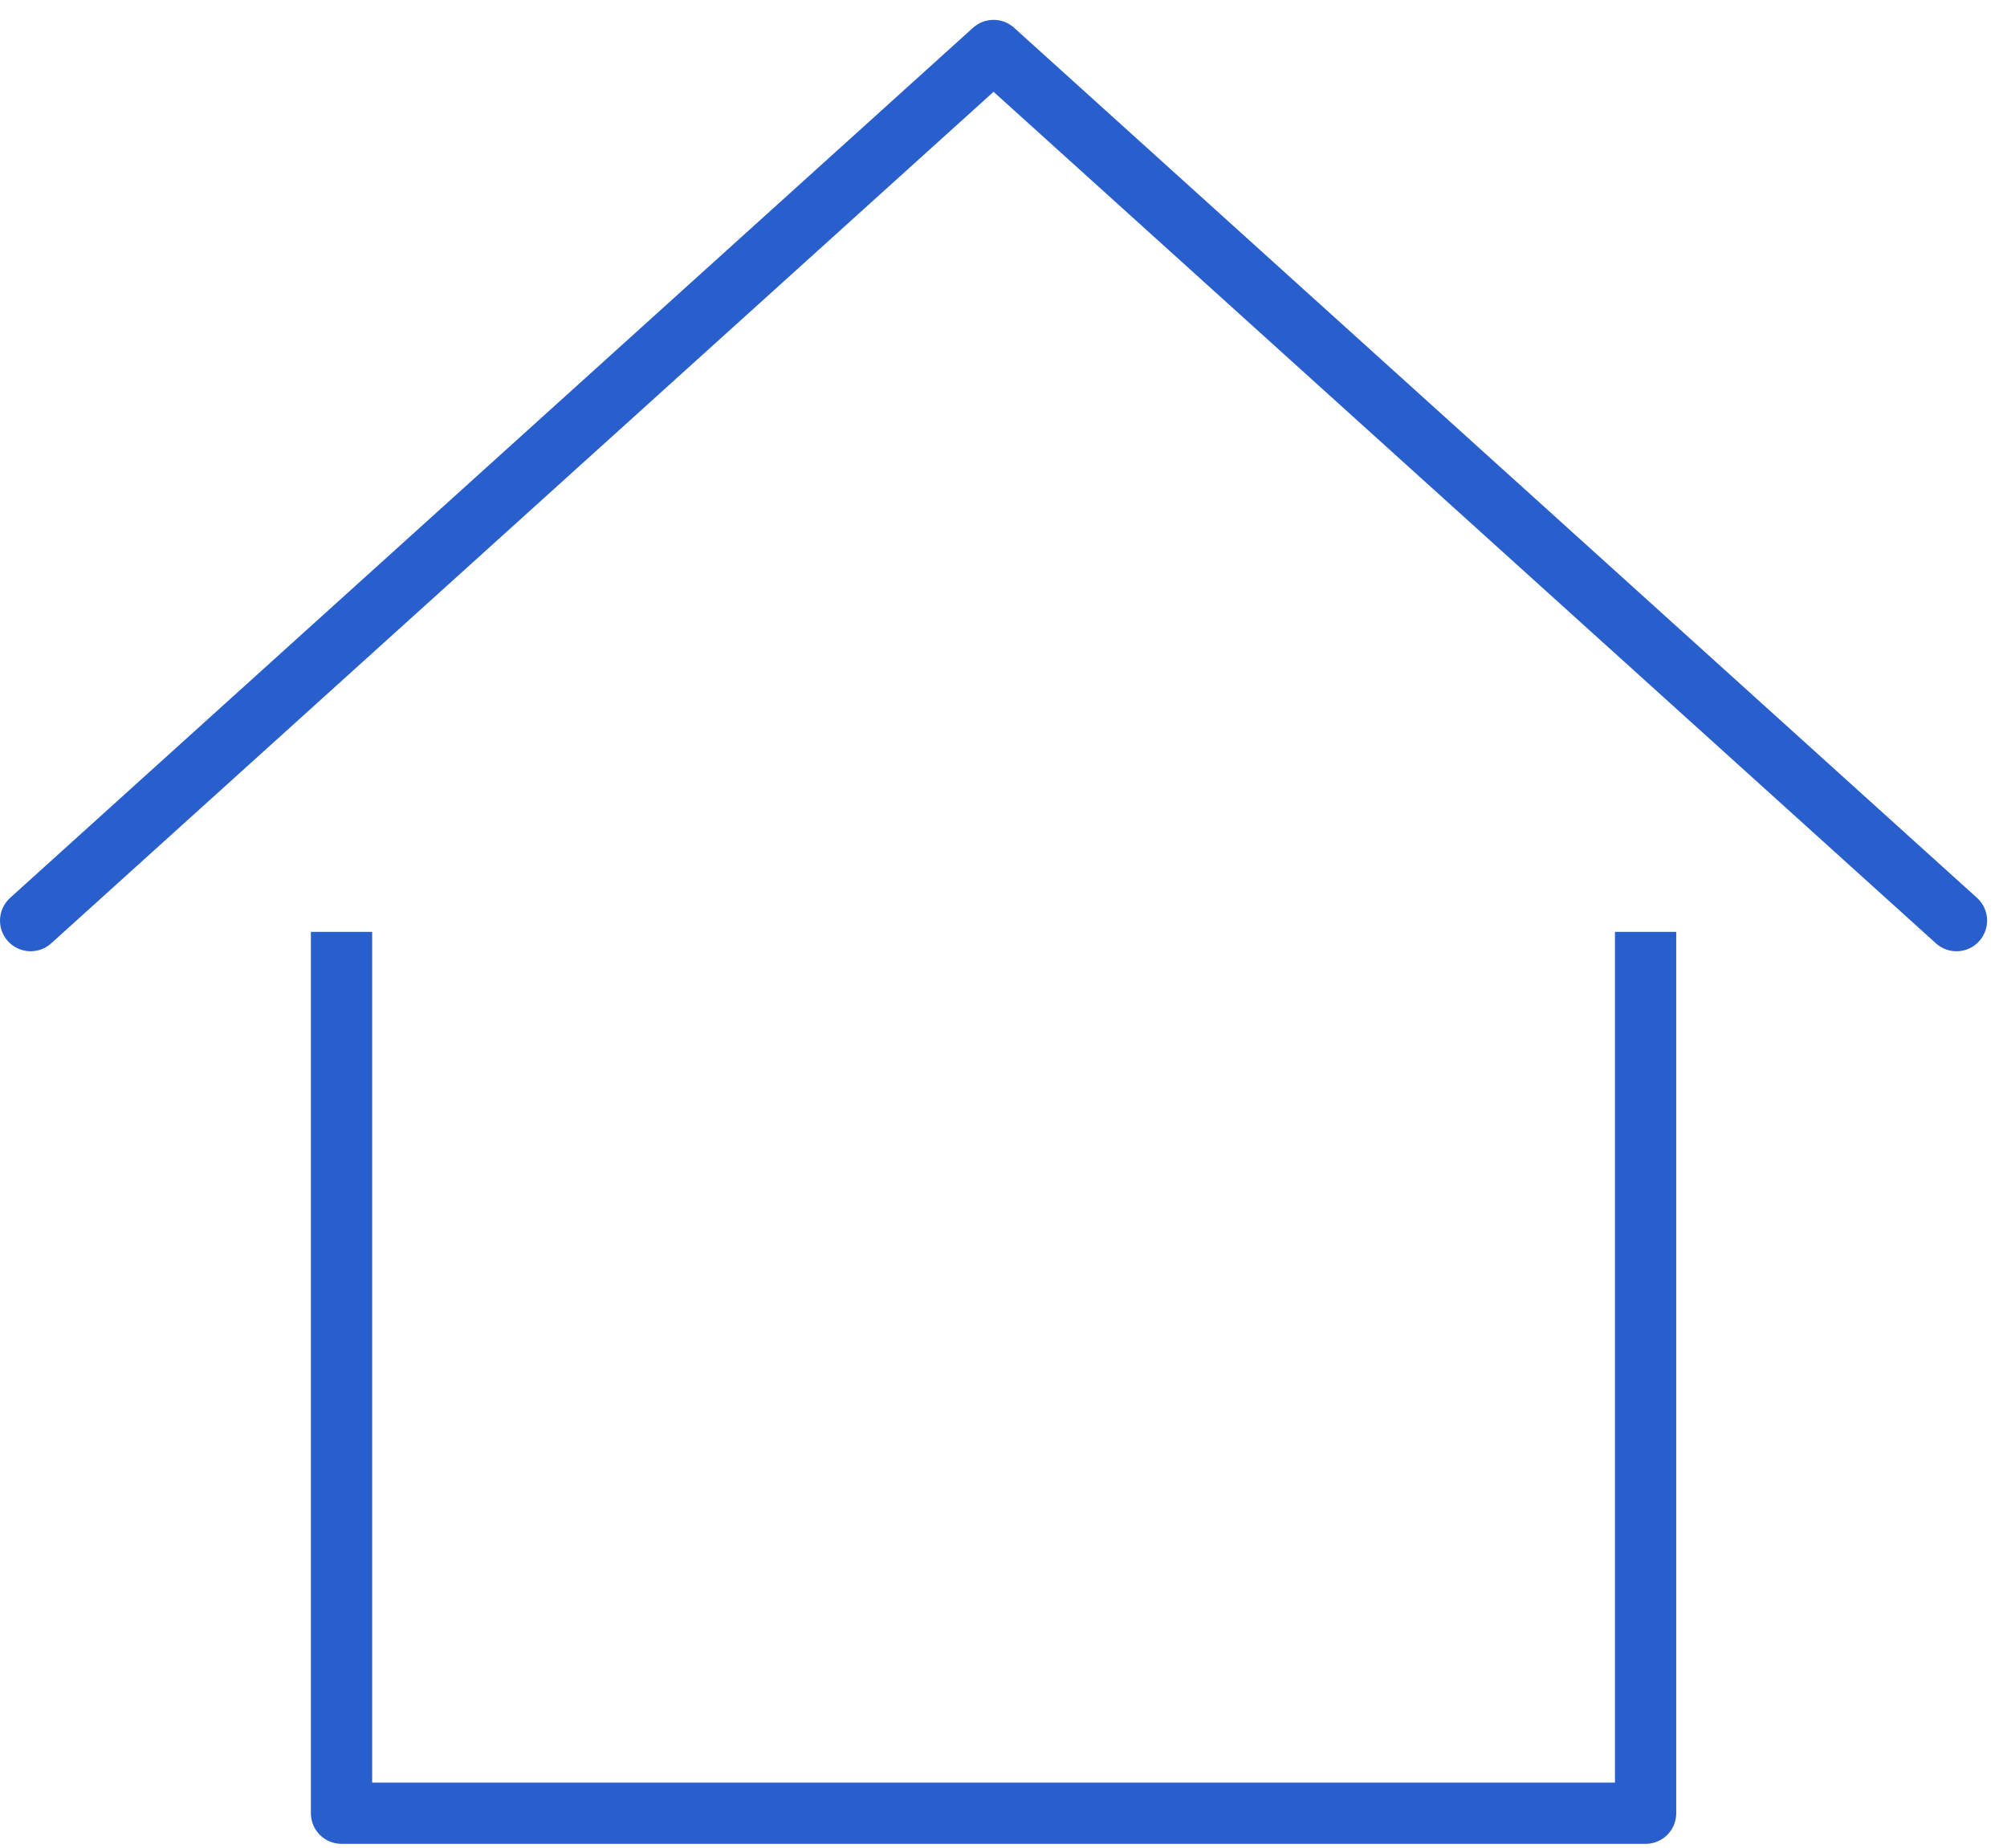
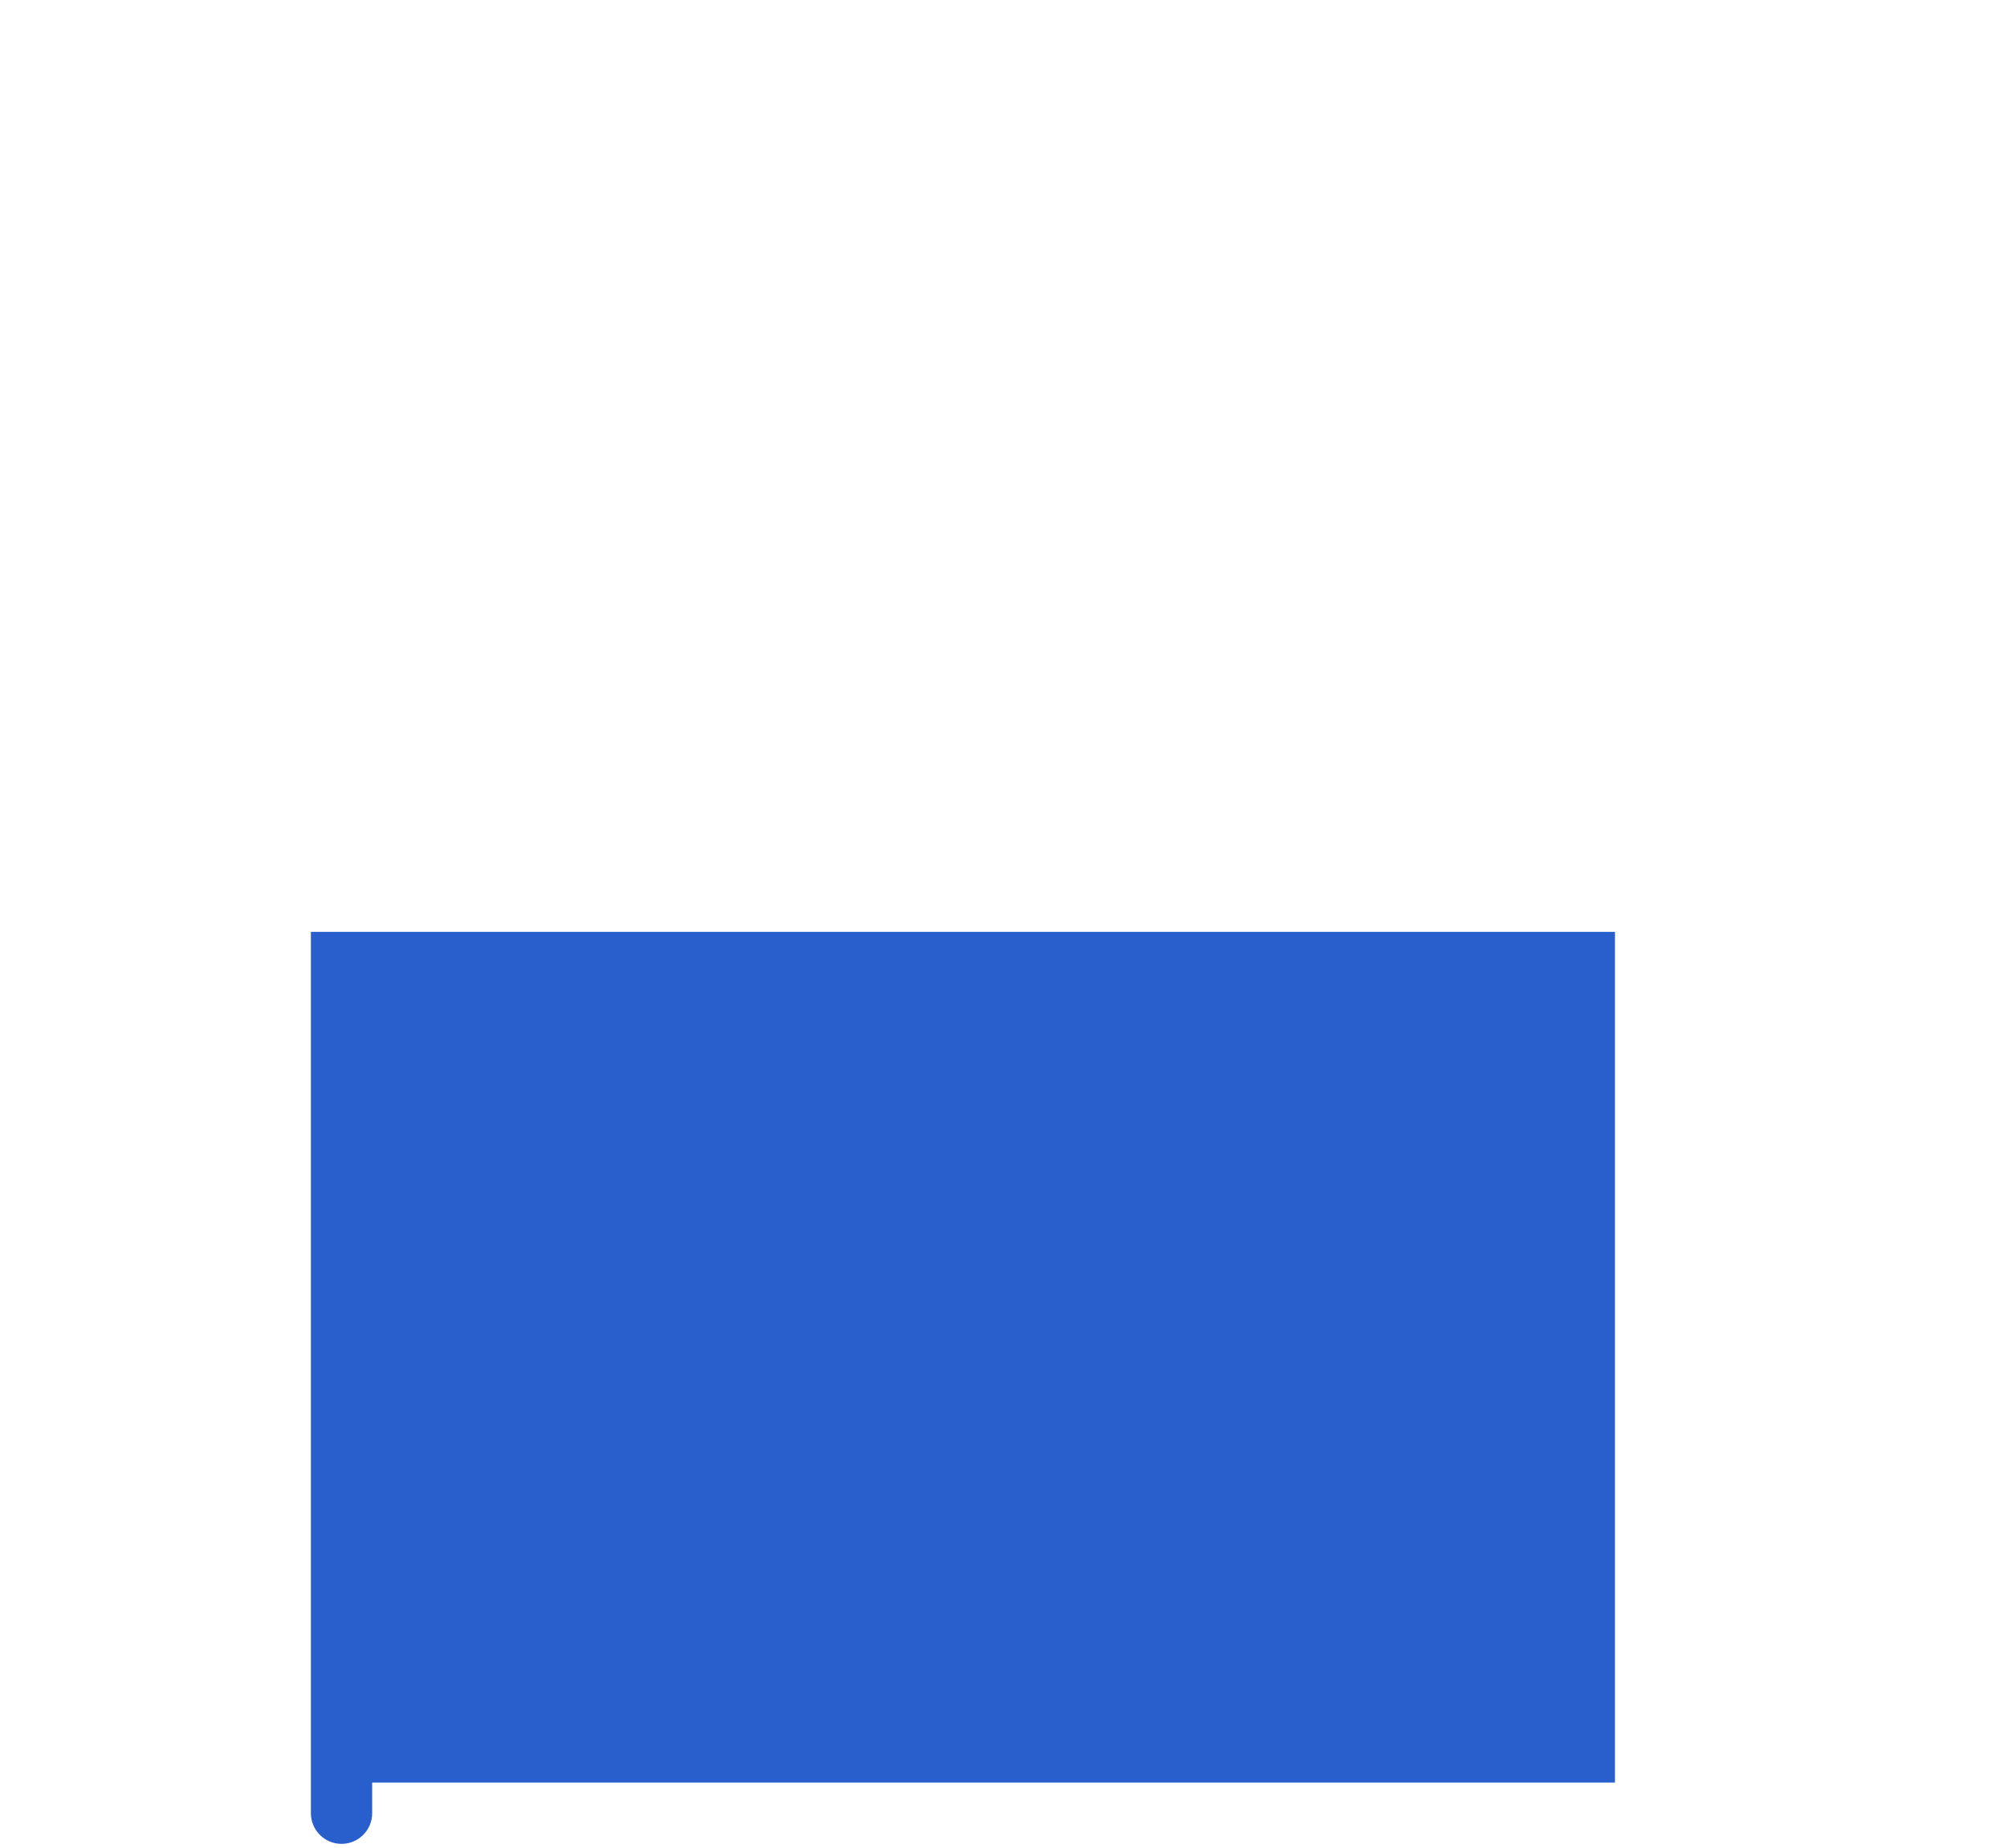
<svg xmlns="http://www.w3.org/2000/svg" version="1.1" x="0px" y="0px" width="101px" height="93px" viewBox="0 -1 101 93" enable-background="new 0 -1 101 93" xml:space="preserve">
  <defs>
</defs>
-   <path fill="#295FCC" d="M98.458,46.872c-0.369,0-0.738-0.132-1.034-0.398L50,3.62L2.576,46.474c-0.631,0.572-1.607,0.521-2.178-0.11  s-0.521-1.606,0.11-2.178L48.966,0.397c0.587-0.53,1.481-0.53,2.067,0l48.458,43.788c0.632,0.571,0.681,1.546,0.11,2.178  C99.298,46.7,98.878,46.872,98.458,46.872z" />
-   <path fill="#295FCC" d="M81.271,45.896v42.813H18.729V45.896h-3.084v44.354c0,0.852,0.69,1.542,1.542,1.542h65.625  c0.852,0,1.542-0.69,1.542-1.542V45.896H81.271z" />
+   <path fill="#295FCC" d="M81.271,45.896v42.813H18.729V45.896h-3.084v44.354c0,0.852,0.69,1.542,1.542,1.542c0.852,0,1.542-0.69,1.542-1.542V45.896H81.271z" />
</svg>